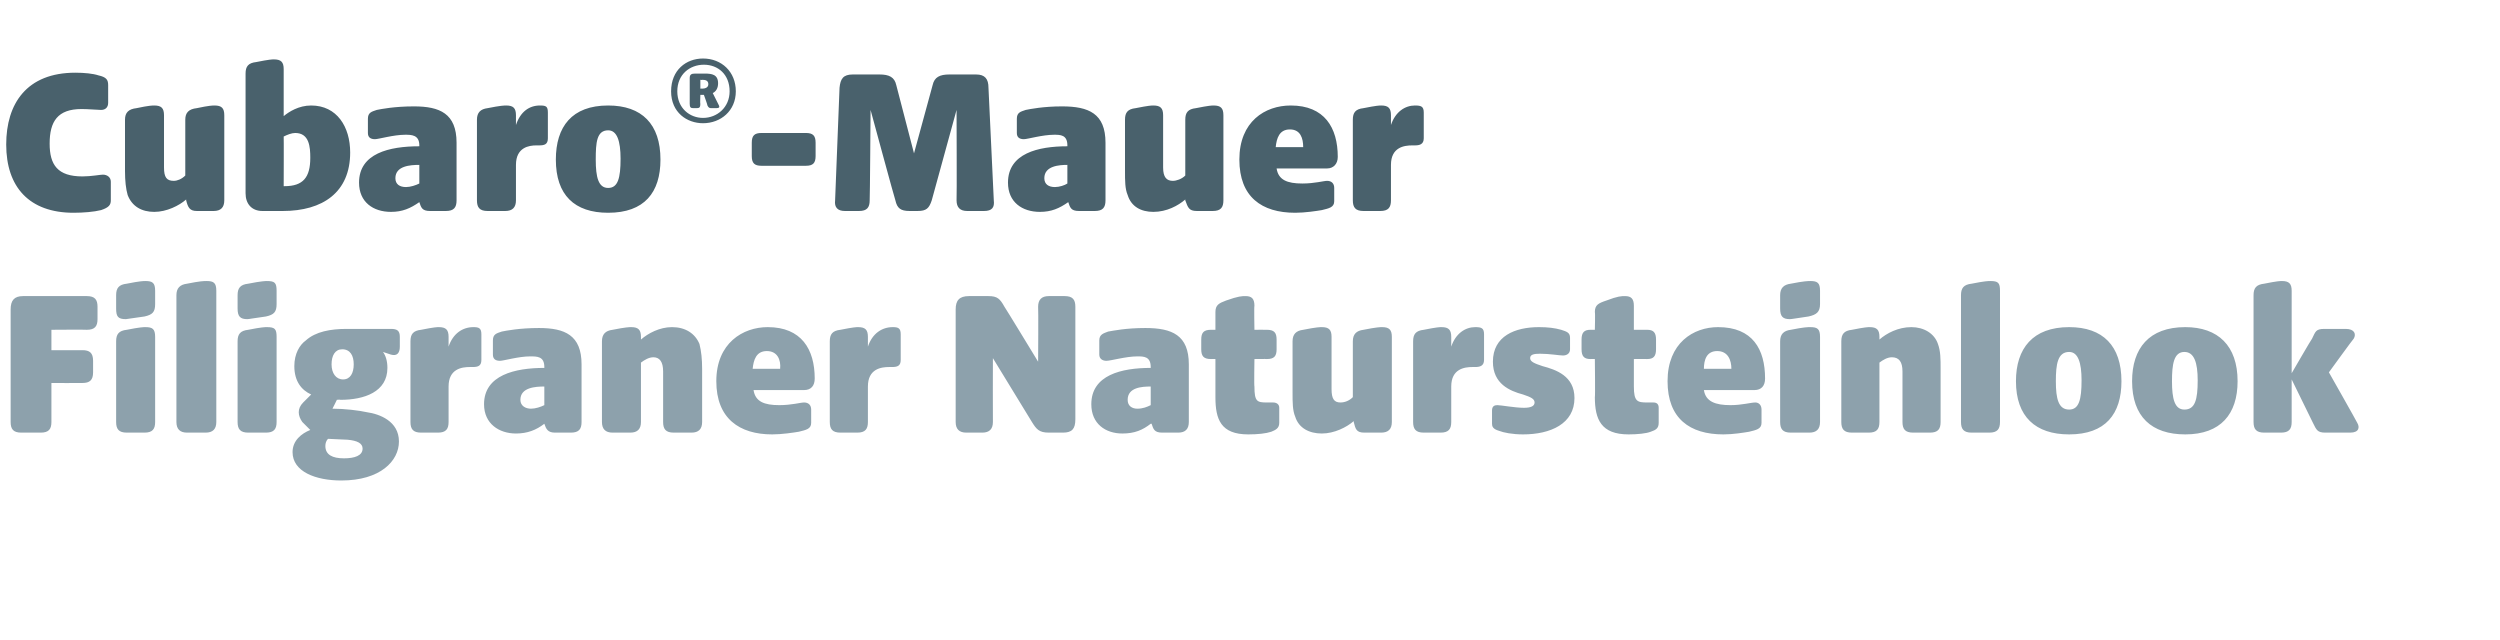
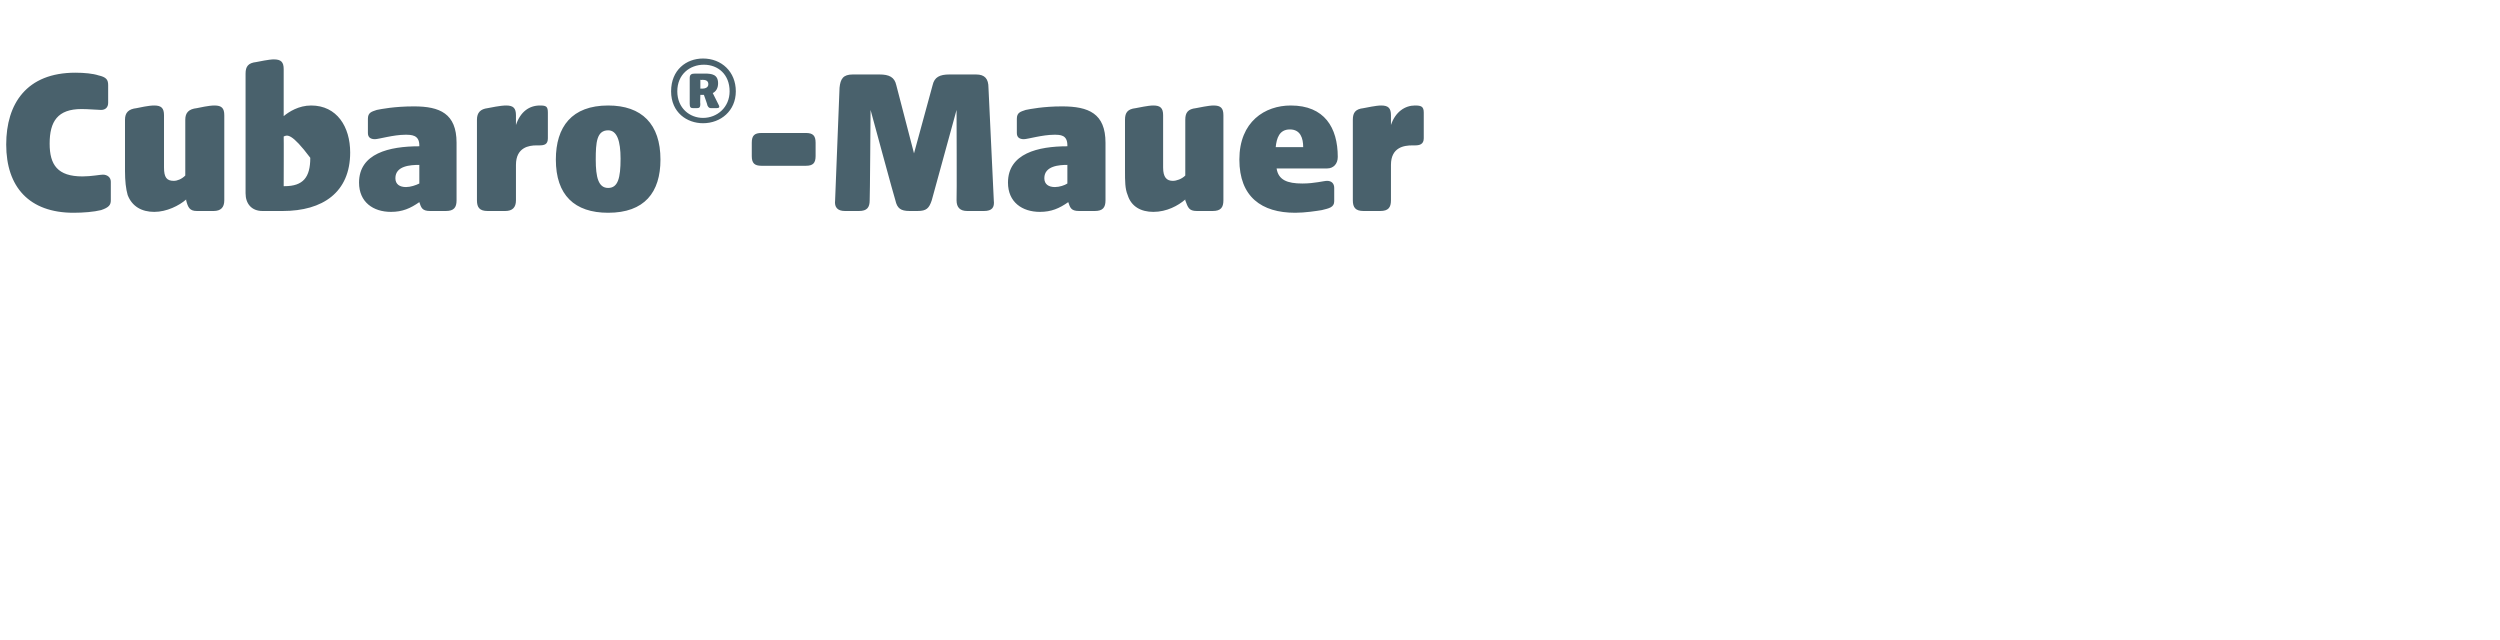
<svg xmlns="http://www.w3.org/2000/svg" version="1.1" width="282px" height="72.2px" viewBox="0 -6 282 72.2" style="top:-6px">
  <desc>Cubaro® Mauer Filigraner Natursteinlook</desc>
  <defs />
  <g id="Polygon55597">
-     <path d="M 1.2 41.6 C 1.2 41.6 1.2 28.9 1.2 28.9 C 1.2 27.9 1.6 27.4 2.6 27.4 C 2.6 27.4 9.8 27.4 9.8 27.4 C 10.7 27.4 11 27.8 11 28.6 C 11 28.6 11 30 11 30 C 11 30.8 10.7 31.2 9.8 31.2 C 9.82 31.17 5.8 31.2 5.8 31.2 L 5.8 33.5 C 5.8 33.5 9.26 33.5 9.3 33.5 C 10.1 33.5 10.5 33.8 10.5 34.7 C 10.5 34.7 10.5 36 10.5 36 C 10.5 36.9 10.1 37.2 9.3 37.2 C 9.26 37.22 5.8 37.2 5.8 37.2 C 5.8 37.2 5.81 41.56 5.8 41.6 C 5.8 42.4 5.5 42.8 4.6 42.8 C 4.6 42.8 2.4 42.8 2.4 42.8 C 1.5 42.8 1.2 42.4 1.2 41.6 Z M 13.1 41.6 C 13.1 41.6 13.1 32.5 13.1 32.5 C 13.1 31.7 13.4 31.3 14.3 31.2 C 15.8 30.9 16.2 30.9 16.4 30.9 C 17.2 30.9 17.5 31.1 17.5 32 C 17.5 32 17.5 41.6 17.5 41.6 C 17.5 42.4 17.2 42.8 16.3 42.8 C 16.3 42.8 14.3 42.8 14.3 42.8 C 13.4 42.8 13.1 42.4 13.1 41.6 Z M 13.1 27.3 C 13.1 26.5 13.4 26.1 14.3 26 C 15.8 25.7 16.2 25.7 16.4 25.7 C 17.2 25.7 17.5 25.9 17.5 26.8 C 17.5 26.8 17.5 28.3 17.5 28.3 C 17.5 29.2 17.2 29.5 16.3 29.7 C 14.8 29.9 14.3 30 14.2 30 C 13.3 30 13.1 29.7 13.1 28.8 C 13.1 28.8 13.1 27.3 13.1 27.3 Z M 19.9 41.6 C 19.9 41.6 19.9 27.3 19.9 27.3 C 19.9 26.5 20.3 26.1 21.1 26 C 22.6 25.7 23 25.7 23.3 25.7 C 24.1 25.7 24.4 25.9 24.4 26.8 C 24.4 26.8 24.4 41.6 24.4 41.6 C 24.4 42.4 24 42.8 23.2 42.8 C 23.2 42.8 21.1 42.8 21.1 42.8 C 20.3 42.8 19.9 42.4 19.9 41.6 Z M 26.8 41.6 C 26.8 41.6 26.8 32.5 26.8 32.5 C 26.8 31.7 27.1 31.3 28 31.2 C 29.5 30.9 29.9 30.9 30.1 30.9 C 31 30.9 31.2 31.1 31.2 32 C 31.2 32 31.2 41.6 31.2 41.6 C 31.2 42.4 30.9 42.8 30 42.8 C 30 42.8 28 42.8 28 42.8 C 27.1 42.8 26.8 42.4 26.8 41.6 Z M 26.8 27.3 C 26.8 26.5 27.1 26.1 28 26 C 29.5 25.7 30 25.7 30.1 25.7 C 31 25.7 31.2 25.9 31.2 26.8 C 31.2 26.8 31.2 28.3 31.2 28.3 C 31.2 29.2 30.9 29.5 30 29.7 C 28.5 29.9 28.1 30 27.9 30 C 27.1 30 26.8 29.7 26.8 28.8 C 26.8 28.8 26.8 27.3 26.8 27.3 Z M 33 45 C 33 43.7 34 42.9 35 42.5 C 35 42.5 34.1 41.6 34.1 41.6 C 33.6 40.9 33.5 40.1 34.2 39.4 C 34.2 39.4 35.1 38.5 35.1 38.5 C 34 38 33.2 37 33.2 35.3 C 33.2 33.9 33.8 32.9 34.5 32.4 C 35.6 31.4 37.3 31.1 39.1 31.1 C 39.1 31.1 44.1 31.1 44.1 31.1 C 44.8 31.1 45.1 31.3 45.1 32 C 45.1 32 45.1 33.1 45.1 33.1 C 45.1 33.8 44.8 34.2 44.1 34 C 44.1 34 43.2 33.7 43.2 33.7 C 43.5 34.1 43.7 34.7 43.7 35.5 C 43.7 38.2 41.1 39.1 38.4 39.1 C 38.35 39.06 38 39.1 38 39.1 C 38 39.1 37.53 40.07 37.5 40.1 C 38.9 40.1 40.5 40.3 41.4 40.5 C 42.8 40.7 45 41.5 45 43.8 C 45 46 42.9 48.2 38.5 48.2 C 35.6 48.2 33 47.2 33 45 Z M 38.8 45.7 C 40 45.7 40.9 45.4 40.9 44.6 C 40.9 44 40.3 43.7 39.2 43.6 C 38.7 43.6 37.4 43.5 37 43.5 C 36.8 43.7 36.7 44 36.7 44.3 C 36.7 45.3 37.5 45.7 38.8 45.7 Z M 38.7 36.8 C 39.5 36.8 39.9 36.1 39.9 35.1 C 39.9 34.1 39.5 33.4 38.6 33.4 C 37.8 33.4 37.4 34.1 37.4 35.1 C 37.4 36.1 37.9 36.8 38.7 36.8 Z M 46.3 41.6 C 46.3 41.6 46.3 32.5 46.3 32.5 C 46.3 31.7 46.6 31.3 47.5 31.2 C 49 30.9 49.3 30.9 49.5 30.9 C 50.3 30.9 50.6 31.2 50.6 32 C 50.6 32 50.6 33.1 50.6 33.1 C 51.1 31.6 52.2 30.9 53.4 30.9 C 54 30.9 54.3 31 54.3 31.7 C 54.3 31.7 54.3 34.6 54.3 34.6 C 54.3 35.3 53.9 35.4 53.3 35.4 C 53.3 35.4 53 35.4 53 35.4 C 52.1 35.4 50.6 35.6 50.6 37.6 C 50.6 37.6 50.6 41.6 50.6 41.6 C 50.6 42.4 50.3 42.8 49.4 42.8 C 49.4 42.8 47.5 42.8 47.5 42.8 C 46.6 42.8 46.3 42.4 46.3 41.6 Z M 54.6 39.6 C 54.6 36.3 58.1 35.5 61.4 35.5 C 61.4 35.5 61.4 35.4 61.4 35.4 C 61.4 34.2 60.6 34.2 59.8 34.2 C 58.5 34.2 56.8 34.7 56.4 34.7 C 55.9 34.7 55.6 34.5 55.6 34 C 55.6 34 55.6 32.4 55.6 32.4 C 55.6 31.7 56 31.6 56.6 31.4 C 57.1 31.3 58.6 31 60.8 31 C 63.7 31 65.6 31.8 65.6 35.1 C 65.6 35.1 65.6 41.6 65.6 41.6 C 65.6 42.4 65.3 42.8 64.4 42.8 C 64.4 42.8 62.6 42.8 62.6 42.8 C 61.8 42.8 61.6 42.4 61.4 41.8 C 61.4 41.8 61.4 41.8 61.4 41.8 C 60.5 42.5 59.5 42.9 58.2 42.9 C 56.3 42.9 54.6 41.8 54.6 39.6 Z M 59.9 40.1 C 60.4 40.1 61 39.9 61.4 39.7 C 61.4 39.7 61.4 37.6 61.4 37.6 C 60.4 37.6 58.7 37.7 58.7 39.1 C 58.7 39.8 59.3 40.1 59.9 40.1 Z M 67.9 41.6 C 67.9 41.6 67.9 32.5 67.9 32.5 C 67.9 31.7 68.3 31.3 69.1 31.2 C 70.6 30.9 71 30.9 71.2 30.9 C 72 30.9 72.3 31.2 72.3 32 C 72.3 32 72.3 32.3 72.3 32.3 C 73.1 31.6 74.4 30.9 75.8 30.9 C 77.3 30.9 78.4 31.6 78.9 32.8 C 79.1 33.6 79.2 34.5 79.2 35.6 C 79.2 35.6 79.2 41.6 79.2 41.6 C 79.2 42.4 78.8 42.8 78 42.8 C 78 42.8 76 42.8 76 42.8 C 75.1 42.8 74.8 42.4 74.8 41.6 C 74.8 41.6 74.8 35.9 74.8 35.9 C 74.8 34.8 74.4 34.3 73.7 34.3 C 73.2 34.3 72.7 34.6 72.3 34.9 C 72.3 34.9 72.3 41.6 72.3 41.6 C 72.3 42.4 71.9 42.8 71.1 42.8 C 71.1 42.8 69.1 42.8 69.1 42.8 C 68.3 42.8 67.9 42.4 67.9 41.6 Z M 80.8 37 C 80.8 32.7 83.8 30.9 86.6 30.9 C 90.4 30.9 91.9 33.4 91.9 36.7 C 91.9 37.5 91.5 38 90.7 38 C 90.7 38 85 38 85 38 C 85.2 39.3 86.2 39.7 87.9 39.7 C 89.3 39.7 90.3 39.4 90.7 39.4 C 91.2 39.4 91.5 39.7 91.5 40.2 C 91.5 40.2 91.5 41.7 91.5 41.7 C 91.5 42.4 90.9 42.5 90.1 42.7 C 89.5 42.8 88.2 43 87.1 43 C 83.4 43 80.8 41.2 80.8 37 Z M 88 35.6 C 88.1 34.6 87.7 33.6 86.5 33.6 C 85.3 33.6 85 34.6 84.9 35.6 C 84.9 35.6 88 35.6 88 35.6 Z M 93.6 41.6 C 93.6 41.6 93.6 32.5 93.6 32.5 C 93.6 31.7 93.9 31.3 94.8 31.2 C 96.3 30.9 96.6 30.9 96.8 30.9 C 97.6 30.9 97.9 31.2 97.9 32 C 97.9 32 97.9 33.1 97.9 33.1 C 98.4 31.6 99.5 30.9 100.7 30.9 C 101.3 30.9 101.6 31 101.6 31.7 C 101.6 31.7 101.6 34.6 101.6 34.6 C 101.6 35.3 101.2 35.4 100.6 35.4 C 100.6 35.4 100.3 35.4 100.3 35.4 C 99.4 35.4 97.9 35.6 97.9 37.6 C 97.9 37.6 97.9 41.6 97.9 41.6 C 97.9 42.4 97.6 42.8 96.7 42.8 C 96.7 42.8 94.8 42.8 94.8 42.8 C 93.9 42.8 93.6 42.4 93.6 41.6 Z M 107.8 41.6 C 107.8 41.6 107.8 28.9 107.8 28.9 C 107.8 27.9 108.2 27.4 109.3 27.4 C 109.3 27.4 111.5 27.4 111.5 27.4 C 112.5 27.4 112.8 27.7 113.3 28.6 C 113.33 28.6 117.1 34.8 117.1 34.8 C 117.1 34.8 117.14 28.65 117.1 28.6 C 117.1 27.8 117.5 27.4 118.3 27.4 C 118.3 27.4 120.1 27.4 120.1 27.4 C 121 27.4 121.3 27.8 121.3 28.6 C 121.3 28.6 121.3 41.3 121.3 41.3 C 121.3 42.4 120.9 42.8 119.9 42.8 C 119.9 42.8 118.3 42.8 118.3 42.8 C 117.2 42.8 116.9 42.4 116.4 41.6 C 116.4 41.58 112 34.4 112 34.4 C 112 34.4 111.98 41.56 112 41.6 C 112 42.4 111.6 42.8 110.8 42.8 C 110.8 42.8 109 42.8 109 42.8 C 108.2 42.8 107.8 42.4 107.8 41.6 Z M 123.1 39.6 C 123.1 36.3 126.5 35.5 129.8 35.5 C 129.8 35.5 129.8 35.4 129.8 35.4 C 129.8 34.2 129 34.2 128.3 34.2 C 127 34.2 125.3 34.7 124.8 34.7 C 124.4 34.7 124 34.5 124 34 C 124 34 124 32.4 124 32.4 C 124 31.7 124.5 31.6 125 31.4 C 125.6 31.3 127 31 129.2 31 C 132.2 31 134.1 31.8 134.1 35.1 C 134.1 35.1 134.1 41.6 134.1 41.6 C 134.1 42.4 133.7 42.8 132.9 42.8 C 132.9 42.8 131.1 42.8 131.1 42.8 C 130.2 42.8 130.1 42.4 129.9 41.8 C 129.9 41.8 129.8 41.8 129.8 41.8 C 128.9 42.5 128 42.9 126.6 42.9 C 124.7 42.9 123.1 41.8 123.1 39.6 Z M 128.3 40.1 C 128.9 40.1 129.4 39.9 129.8 39.7 C 129.8 39.7 129.8 37.6 129.8 37.6 C 128.8 37.6 127.2 37.7 127.2 39.1 C 127.2 39.8 127.7 40.1 128.3 40.1 Z M 137.1 38.8 C 137.11 38.8 137.1 34.5 137.1 34.5 C 137.1 34.5 136.61 34.48 136.6 34.5 C 135.8 34.5 135.5 34.2 135.5 33.4 C 135.5 33.4 135.5 32.3 135.5 32.3 C 135.5 31.5 135.8 31.2 136.6 31.2 C 136.61 31.19 137.1 31.2 137.1 31.2 C 137.1 31.2 137.11 29.25 137.1 29.2 C 137.1 28.4 137.5 28.2 138.3 27.9 C 139.7 27.4 140.1 27.4 140.5 27.4 C 141.2 27.4 141.5 27.7 141.5 28.5 C 141.45 28.5 141.5 31.2 141.5 31.2 C 141.5 31.2 142.92 31.19 142.9 31.2 C 143.7 31.2 144 31.5 144 32.3 C 144 32.3 144 33.4 144 33.4 C 144 34.2 143.7 34.5 142.9 34.5 C 142.92 34.48 141.5 34.5 141.5 34.5 C 141.5 34.5 141.45 37.6 141.5 37.6 C 141.5 39.3 141.8 39.4 142.9 39.4 C 142.9 39.4 143.6 39.4 143.6 39.4 C 144 39.4 144.3 39.6 144.3 40 C 144.3 40 144.3 41.7 144.3 41.7 C 144.3 42.3 143.9 42.5 143.4 42.7 C 142.8 42.9 141.9 43 140.8 43 C 137.7 43 137.1 41.3 137.1 38.8 Z M 146.1 41 C 145.8 40.3 145.8 39.4 145.8 38.3 C 145.8 38.3 145.8 32.5 145.8 32.5 C 145.8 31.7 146.2 31.3 147 31.2 C 148.5 30.9 148.9 30.9 149.1 30.9 C 149.9 30.9 150.2 31.2 150.2 32 C 150.2 32 150.2 37.9 150.2 37.9 C 150.2 39 150.5 39.4 151.2 39.4 C 151.7 39.4 152.2 39.2 152.6 38.8 C 152.6 38.8 152.6 32.5 152.6 32.5 C 152.6 31.7 153 31.3 153.8 31.2 C 155.3 30.9 155.7 30.9 155.9 30.9 C 156.7 30.9 157 31.2 157 32 C 157 32 157 41.6 157 41.6 C 157 42.4 156.6 42.8 155.8 42.8 C 155.8 42.8 153.9 42.8 153.9 42.8 C 153 42.8 152.9 42.4 152.7 41.6 C 152.7 41.6 152.7 41.5 152.7 41.5 C 151.9 42.2 150.5 42.9 149.1 42.9 C 147.7 42.9 146.5 42.3 146.1 41 Z M 159.4 41.6 C 159.4 41.6 159.4 32.5 159.4 32.5 C 159.4 31.7 159.7 31.3 160.6 31.2 C 162.1 30.9 162.4 30.9 162.6 30.9 C 163.4 30.9 163.7 31.2 163.7 32 C 163.7 32 163.7 33.1 163.7 33.1 C 164.2 31.6 165.3 30.9 166.4 30.9 C 167.1 30.9 167.4 31 167.4 31.7 C 167.4 31.7 167.4 34.6 167.4 34.6 C 167.4 35.3 166.9 35.4 166.4 35.4 C 166.4 35.4 166.1 35.4 166.1 35.4 C 165.2 35.4 163.7 35.6 163.7 37.6 C 163.7 37.6 163.7 41.6 163.7 41.6 C 163.7 42.4 163.4 42.8 162.5 42.8 C 162.5 42.8 160.6 42.8 160.6 42.8 C 159.7 42.8 159.4 42.4 159.4 41.6 Z M 169.1 42.6 C 168.4 42.4 168.3 42.1 168.3 41.8 C 168.3 41.8 168.3 40.3 168.3 40.3 C 168.3 39.8 168.6 39.7 168.9 39.7 C 169.3 39.7 170.9 40 171.9 40 C 172.7 40 173.1 39.8 173.1 39.4 C 173.1 39 172.7 38.8 171.8 38.5 C 170.3 38.1 168.4 37.3 168.4 34.8 C 168.4 31.9 170.9 30.9 173.6 30.9 C 174.6 30.9 175.4 31 176.1 31.2 C 176.7 31.4 177.1 31.5 177.1 32.1 C 177.1 32.1 177.1 33.4 177.1 33.4 C 177.1 33.9 176.7 34.1 176.3 34.1 C 175.9 34.1 174.8 33.9 173.7 33.9 C 173 33.9 172.6 34 172.6 34.4 C 172.6 34.8 173.1 35 174 35.3 C 175.5 35.7 177.6 36.4 177.6 38.9 C 177.6 41.8 174.9 43 171.8 43 C 170.6 43 169.6 42.8 169.1 42.6 Z M 179.9 38.8 C 179.95 38.8 179.9 34.5 179.9 34.5 C 179.9 34.5 179.44 34.48 179.4 34.5 C 178.7 34.5 178.4 34.2 178.4 33.4 C 178.4 33.4 178.4 32.3 178.4 32.3 C 178.4 31.5 178.7 31.2 179.4 31.2 C 179.44 31.19 179.9 31.2 179.9 31.2 C 179.9 31.2 179.95 29.25 179.9 29.2 C 179.9 28.4 180.3 28.2 181.2 27.9 C 182.5 27.4 182.9 27.4 183.3 27.4 C 184 27.4 184.3 27.7 184.3 28.5 C 184.29 28.5 184.3 31.2 184.3 31.2 C 184.3 31.2 185.76 31.19 185.8 31.2 C 186.5 31.2 186.8 31.5 186.8 32.3 C 186.8 32.3 186.8 33.4 186.8 33.4 C 186.8 34.2 186.5 34.5 185.8 34.5 C 185.76 34.48 184.3 34.5 184.3 34.5 C 184.3 34.5 184.29 37.6 184.3 37.6 C 184.3 39.3 184.7 39.4 185.8 39.4 C 185.8 39.4 186.5 39.4 186.5 39.4 C 186.9 39.4 187.1 39.6 187.1 40 C 187.1 40 187.1 41.7 187.1 41.7 C 187.1 42.3 186.8 42.5 186.2 42.7 C 185.7 42.9 184.7 43 183.7 43 C 180.6 43 179.9 41.3 179.9 38.8 Z M 188.1 37 C 188.1 32.7 191 30.9 193.8 30.9 C 197.7 30.9 199.1 33.4 199.1 36.7 C 199.1 37.5 198.7 38 197.9 38 C 197.9 38 192.2 38 192.2 38 C 192.4 39.3 193.5 39.7 195.2 39.7 C 196.5 39.7 197.5 39.4 198 39.4 C 198.4 39.4 198.7 39.7 198.7 40.2 C 198.7 40.2 198.7 41.7 198.7 41.7 C 198.7 42.4 198.1 42.5 197.3 42.7 C 196.7 42.8 195.5 43 194.4 43 C 190.6 43 188.1 41.2 188.1 37 Z M 195.3 35.6 C 195.3 34.6 194.9 33.6 193.7 33.6 C 192.5 33.6 192.2 34.6 192.2 35.6 C 192.2 35.6 195.3 35.6 195.3 35.6 Z M 200.8 41.6 C 200.8 41.6 200.8 32.5 200.8 32.5 C 200.8 31.7 201.2 31.3 202 31.2 C 203.5 30.9 203.9 30.9 204.2 30.9 C 205 30.9 205.3 31.1 205.3 32 C 205.3 32 205.3 41.6 205.3 41.6 C 205.3 42.4 204.9 42.8 204.1 42.8 C 204.1 42.8 202 42.8 202 42.8 C 201.1 42.8 200.8 42.4 200.8 41.6 Z M 200.8 27.3 C 200.8 26.5 201.2 26.1 202 26 C 203.5 25.7 204 25.7 204.2 25.7 C 205 25.7 205.3 25.9 205.3 26.8 C 205.3 26.8 205.3 28.3 205.3 28.3 C 205.3 29.2 204.9 29.5 204 29.7 C 202.6 29.9 202.1 30 201.9 30 C 201.1 30 200.8 29.7 200.8 28.8 C 200.8 28.8 200.8 27.3 200.8 27.3 Z M 207.7 41.6 C 207.7 41.6 207.7 32.5 207.7 32.5 C 207.7 31.7 208 31.3 208.9 31.2 C 210.4 30.9 210.7 30.9 210.9 30.9 C 211.7 30.9 212 31.2 212 32 C 212 32 212 32.3 212 32.3 C 212.8 31.6 214.1 30.9 215.6 30.9 C 217 30.9 218.2 31.6 218.6 32.8 C 218.9 33.6 218.9 34.5 218.9 35.6 C 218.9 35.6 218.9 41.6 218.9 41.6 C 218.9 42.4 218.6 42.8 217.7 42.8 C 217.7 42.8 215.8 42.8 215.8 42.8 C 214.9 42.8 214.6 42.4 214.6 41.6 C 214.6 41.6 214.6 35.9 214.6 35.9 C 214.6 34.8 214.2 34.3 213.4 34.3 C 212.9 34.3 212.4 34.6 212 34.9 C 212 34.9 212 41.6 212 41.6 C 212 42.4 211.7 42.8 210.8 42.8 C 210.8 42.8 208.9 42.8 208.9 42.8 C 208 42.8 207.7 42.4 207.7 41.6 Z M 221.2 41.6 C 221.2 41.6 221.2 27.3 221.2 27.3 C 221.2 26.5 221.5 26.1 222.4 26 C 223.9 25.7 224.3 25.7 224.5 25.7 C 225.4 25.7 225.6 25.9 225.6 26.8 C 225.6 26.8 225.6 41.6 225.6 41.6 C 225.6 42.4 225.3 42.8 224.4 42.8 C 224.4 42.8 222.4 42.8 222.4 42.8 C 221.5 42.8 221.2 42.4 221.2 41.6 Z M 227.4 37 C 227.4 33.3 229.3 30.9 233.4 30.9 C 237.2 30.9 239.3 33 239.3 37 C 239.3 40.7 237.5 43 233.4 43 C 229.6 43 227.4 41 227.4 37 Z M 233.4 40.2 C 234.5 40.2 234.8 39.1 234.8 36.9 C 234.8 34.9 234.4 33.7 233.4 33.7 C 232.1 33.7 231.9 35.1 231.9 37 C 231.9 39 232.2 40.2 233.4 40.2 Z M 240.5 37 C 240.5 33.3 242.4 30.9 246.5 30.9 C 250.2 30.9 252.4 33 252.4 37 C 252.4 40.7 250.5 43 246.5 43 C 242.7 43 240.5 41 240.5 37 Z M 246.4 40.2 C 247.6 40.2 247.9 39.1 247.9 36.9 C 247.9 34.9 247.5 33.7 246.4 33.7 C 245.2 33.7 245 35.1 245 37 C 245 39 245.3 40.2 246.4 40.2 Z M 260.9 41.7 C 260.9 41.68 258.5 36.8 258.5 36.8 C 258.5 36.8 258.5 41.56 258.5 41.6 C 258.5 42.4 258.2 42.8 257.3 42.8 C 257.3 42.8 255.4 42.8 255.4 42.8 C 254.5 42.8 254.2 42.4 254.2 41.6 C 254.2 41.6 254.2 27.3 254.2 27.3 C 254.2 26.5 254.5 26.1 255.4 26 C 256.9 25.7 257.2 25.7 257.4 25.7 C 258.2 25.7 258.5 26 258.5 26.8 C 258.5 26.82 258.5 36.1 258.5 36.1 C 258.5 36.1 260.76 32.2 260.8 32.2 C 261.2 31.4 261.2 31.1 262.2 31.1 C 262.2 31.1 264.6 31.1 264.6 31.1 C 265.6 31.1 265.8 31.7 265.5 32.2 C 265.46 32.2 262.7 36 262.7 36 C 262.7 36 265.92 41.68 265.9 41.7 C 266.2 42.2 266.1 42.8 265.1 42.8 C 265.1 42.8 262.3 42.8 262.3 42.8 C 261.4 42.8 261.3 42.5 260.9 41.7 Z " stroke="none" fill="#8da1ac" />
-   </g>
+     </g>
  <g id="Polygon55596">
-     <path d="M 0.7 10.3 C 0.7 5.7 3 2.2 8.5 2.2 C 9.5 2.2 10.5 2.3 11.1 2.5 C 12 2.7 12.2 3 12.2 3.6 C 12.2 3.6 12.2 5.6 12.2 5.6 C 12.2 6.1 11.9 6.4 11.4 6.4 C 11 6.4 10 6.3 9.2 6.3 C 6.5 6.3 5.6 7.7 5.6 10.2 C 5.6 12.6 6.5 13.9 9.3 13.9 C 10.3 13.9 11.3 13.7 11.6 13.7 C 12.1 13.7 12.5 14 12.5 14.5 C 12.5 14.5 12.5 16.6 12.5 16.6 C 12.5 17.1 12.3 17.4 11.4 17.7 C 10.6 17.9 9.4 18 8.3 18 C 3.3 18 0.7 15.1 0.7 10.3 Z M 14.4 16 C 14.2 15.3 14.1 14.4 14.1 13.3 C 14.1 13.3 14.1 7.5 14.1 7.5 C 14.1 6.7 14.5 6.3 15.4 6.2 C 16.8 5.9 17.2 5.9 17.4 5.9 C 18.2 5.9 18.5 6.2 18.5 7 C 18.5 7 18.5 12.9 18.5 12.9 C 18.5 14 18.8 14.4 19.6 14.4 C 20 14.4 20.5 14.2 20.9 13.8 C 20.9 13.8 20.9 7.5 20.9 7.5 C 20.9 6.7 21.3 6.3 22.2 6.2 C 23.6 5.9 24 5.9 24.2 5.9 C 25 5.9 25.3 6.2 25.3 7 C 25.3 7 25.3 16.6 25.3 16.6 C 25.3 17.4 24.9 17.8 24.1 17.8 C 24.1 17.8 22.2 17.8 22.2 17.8 C 21.4 17.8 21.2 17.4 21 16.6 C 21 16.6 21 16.5 21 16.5 C 20.2 17.2 18.8 17.9 17.4 17.9 C 16 17.9 14.9 17.3 14.4 16 Z M 29.6 17.8 C 28.4 17.8 27.7 17 27.7 15.8 C 27.7 15.8 27.7 2.3 27.7 2.3 C 27.7 1.5 28 1.1 28.9 1 C 30.4 0.7 30.7 0.7 30.9 0.7 C 31.7 0.7 32 1 32 1.8 C 32 1.8 32 7.1 32 7.1 C 32.6 6.6 33.7 5.9 35.1 5.9 C 38 5.9 39.5 8.3 39.5 11.2 C 39.5 15.7 36.4 17.8 31.9 17.8 C 31.9 17.8 29.6 17.8 29.6 17.8 Z M 32.1 15 C 34.2 15 35 14 35 11.8 C 35 10.6 34.9 9 33.3 9 C 32.9 9 32.4 9.2 32 9.4 C 32.02 9.36 32 15 32 15 C 32 15 32.09 15 32.1 15 Z M 40.5 14.6 C 40.5 11.3 43.9 10.5 47.3 10.5 C 47.3 10.5 47.3 10.4 47.3 10.4 C 47.3 9.2 46.4 9.2 45.7 9.2 C 44.4 9.2 42.7 9.7 42.3 9.7 C 41.8 9.7 41.5 9.5 41.5 9 C 41.5 9 41.5 7.4 41.5 7.4 C 41.5 6.7 41.9 6.6 42.5 6.4 C 43 6.3 44.5 6 46.7 6 C 49.6 6 51.5 6.8 51.5 10.1 C 51.5 10.1 51.5 16.6 51.5 16.6 C 51.5 17.4 51.2 17.8 50.3 17.8 C 50.3 17.8 48.5 17.8 48.5 17.8 C 47.6 17.8 47.5 17.4 47.3 16.8 C 47.3 16.8 47.3 16.8 47.3 16.8 C 46.3 17.5 45.4 17.9 44.1 17.9 C 42.1 17.9 40.5 16.8 40.5 14.6 Z M 45.8 15.1 C 46.3 15.1 46.9 14.9 47.3 14.7 C 47.3 14.7 47.3 12.6 47.3 12.6 C 46.3 12.6 44.6 12.7 44.6 14.1 C 44.6 14.8 45.1 15.1 45.8 15.1 Z M 53.8 16.6 C 53.8 16.6 53.8 7.5 53.8 7.5 C 53.8 6.7 54.2 6.3 55 6.2 C 56.5 5.9 56.9 5.9 57.1 5.9 C 57.9 5.9 58.2 6.2 58.2 7 C 58.2 7 58.2 8.1 58.2 8.1 C 58.7 6.6 59.7 5.9 60.9 5.9 C 61.6 5.9 61.8 6 61.8 6.7 C 61.8 6.7 61.8 9.6 61.8 9.6 C 61.8 10.3 61.4 10.4 60.8 10.4 C 60.8 10.4 60.5 10.4 60.5 10.4 C 59.7 10.4 58.2 10.6 58.2 12.6 C 58.2 12.6 58.2 16.6 58.2 16.6 C 58.2 17.4 57.8 17.8 57 17.8 C 57 17.8 55 17.8 55 17.8 C 54.1 17.8 53.8 17.4 53.8 16.6 Z M 62.7 12 C 62.7 8.3 64.5 5.9 68.6 5.9 C 72.4 5.9 74.5 8 74.5 12 C 74.5 15.7 72.7 18 68.6 18 C 64.8 18 62.7 16 62.7 12 Z M 68.6 15.2 C 69.7 15.2 70 14.1 70 11.9 C 70 9.9 69.6 8.7 68.6 8.7 C 67.3 8.7 67.2 10.1 67.2 12 C 67.2 14 67.5 15.2 68.6 15.2 Z M 75.7 4.3 C 75.7 1.9 77.4 0.6 79.3 0.6 C 81.4 0.6 83 2.1 83 4.3 C 83 6.5 81.3 7.9 79.3 7.9 C 77.5 7.9 75.7 6.7 75.7 4.3 Z M 79.3 7.3 C 80.9 7.3 82.3 6.1 82.3 4.3 C 82.3 2.4 81 1.3 79.4 1.3 C 77.8 1.3 76.4 2.4 76.4 4.3 C 76.4 6.2 77.8 7.3 79.3 7.3 Z M 77.8 2.8 C 77.8 2.4 78 2.3 78.4 2.3 C 78.4 2.3 79.5 2.3 79.5 2.3 C 80.3 2.3 81 2.4 81 3.4 C 81 3.9 80.8 4.3 80.4 4.5 C 80.4 4.5 81.1 5.9 81.1 5.9 C 81.2 6.1 81.1 6.2 80.8 6.2 C 80.8 6.2 80.2 6.2 80.2 6.2 C 80 6.2 79.9 6.1 79.8 5.9 C 79.82 5.86 79.4 4.7 79.4 4.7 L 79 4.7 C 79 4.7 78.96 5.74 79 5.7 C 79 6.1 78.9 6.2 78.6 6.2 C 78.6 6.2 78.2 6.2 78.2 6.2 C 77.9 6.2 77.8 6.1 77.8 5.7 C 77.8 5.7 77.8 2.8 77.8 2.8 Z M 79.2 4 C 79.5 4 79.9 3.9 79.9 3.5 C 79.9 3.1 79.6 3 79.2 3 C 79.25 3.04 79 3 79 3 L 79 4 C 79 4 79.25 3.98 79.2 4 Z M 84.8 11.6 C 84.8 11.6 84.8 10.1 84.8 10.1 C 84.8 9.3 85.1 9 85.9 9 C 85.9 9 90.9 9 90.9 9 C 91.7 9 92 9.3 92 10.1 C 92 10.1 92 11.6 92 11.6 C 92 12.4 91.7 12.7 90.9 12.7 C 90.9 12.7 85.9 12.7 85.9 12.7 C 85.1 12.7 84.8 12.4 84.8 11.6 Z M 94.2 16.6 C 94.2 16.6 94.7 3.9 94.7 3.9 C 94.8 2.9 95.1 2.4 96.2 2.4 C 96.2 2.4 99.2 2.4 99.2 2.4 C 100.3 2.4 100.9 2.7 101.1 3.6 C 101.1 3.6 103.1 11.3 103.1 11.3 C 103.1 11.3 105.21 3.6 105.2 3.6 C 105.4 2.7 106 2.4 107.1 2.4 C 107.1 2.4 110.1 2.4 110.1 2.4 C 111.1 2.4 111.5 2.9 111.5 3.9 C 111.5 3.9 112.1 16.6 112.1 16.6 C 112.2 17.4 111.9 17.8 111 17.8 C 111 17.8 109.1 17.8 109.1 17.8 C 108.3 17.8 107.9 17.4 107.9 16.6 C 107.94 16.56 107.9 6.4 107.9 6.4 C 107.9 6.4 105.11 16.58 105.1 16.6 C 104.8 17.5 104.5 17.8 103.5 17.8 C 103.5 17.8 102.6 17.8 102.6 17.8 C 101.6 17.8 101.2 17.5 101 16.6 C 100.96 16.58 98.2 6.4 98.2 6.4 C 98.2 6.4 98.13 16.56 98.1 16.6 C 98.1 17.4 97.8 17.8 96.9 17.8 C 96.9 17.8 95.3 17.8 95.3 17.8 C 94.5 17.8 94.1 17.4 94.2 16.6 Z M 113.7 14.6 C 113.7 11.3 117.1 10.5 120.4 10.5 C 120.4 10.5 120.4 10.4 120.4 10.4 C 120.4 9.2 119.6 9.2 118.9 9.2 C 117.6 9.2 115.9 9.7 115.5 9.7 C 115 9.7 114.7 9.5 114.7 9 C 114.7 9 114.7 7.4 114.7 7.4 C 114.7 6.7 115.1 6.6 115.7 6.4 C 116.2 6.3 117.7 6 119.8 6 C 122.8 6 124.7 6.8 124.7 10.1 C 124.7 10.1 124.7 16.6 124.7 16.6 C 124.7 17.4 124.4 17.8 123.5 17.8 C 123.5 17.8 121.7 17.8 121.7 17.8 C 120.8 17.8 120.7 17.4 120.5 16.8 C 120.5 16.8 120.5 16.8 120.5 16.8 C 119.5 17.5 118.6 17.9 117.3 17.9 C 115.3 17.9 113.7 16.8 113.7 14.6 Z M 119 15.1 C 119.5 15.1 120.1 14.9 120.4 14.7 C 120.4 14.7 120.4 12.6 120.4 12.6 C 119.5 12.6 117.8 12.7 117.8 14.1 C 117.8 14.8 118.3 15.1 119 15.1 Z M 127.2 16 C 126.9 15.3 126.9 14.4 126.9 13.3 C 126.9 13.3 126.9 7.5 126.9 7.5 C 126.9 6.7 127.2 6.3 128.1 6.2 C 129.6 5.9 129.9 5.9 130.1 5.9 C 130.9 5.9 131.2 6.2 131.2 7 C 131.2 7 131.2 12.9 131.2 12.9 C 131.2 14 131.6 14.4 132.3 14.4 C 132.7 14.4 133.3 14.2 133.7 13.8 C 133.7 13.8 133.7 7.5 133.7 7.5 C 133.7 6.7 134 6.3 134.9 6.2 C 136.4 5.9 136.7 5.9 136.9 5.9 C 137.7 5.9 138 6.2 138 7 C 138 7 138 16.6 138 16.6 C 138 17.4 137.7 17.8 136.8 17.8 C 136.8 17.8 135 17.8 135 17.8 C 134.1 17.8 134 17.4 133.7 16.6 C 133.7 16.6 133.7 16.5 133.7 16.5 C 132.9 17.2 131.6 17.9 130.1 17.9 C 128.7 17.9 127.6 17.3 127.2 16 Z M 139.8 12 C 139.8 7.7 142.7 5.9 145.6 5.9 C 149.4 5.9 150.9 8.4 150.9 11.7 C 150.9 12.5 150.4 13 149.7 13 C 149.7 13 144 13 144 13 C 144.2 14.3 145.2 14.7 146.9 14.7 C 148.3 14.7 149.3 14.4 149.7 14.4 C 150.2 14.4 150.5 14.7 150.5 15.2 C 150.5 15.2 150.5 16.7 150.5 16.7 C 150.5 17.4 149.9 17.5 149.1 17.7 C 148.5 17.8 147.2 18 146.1 18 C 142.3 18 139.8 16.2 139.8 12 Z M 147 10.6 C 147 9.6 146.7 8.6 145.5 8.6 C 144.3 8.6 144 9.6 143.9 10.6 C 143.9 10.6 147 10.6 147 10.6 Z M 152.6 16.6 C 152.6 16.6 152.6 7.5 152.6 7.5 C 152.6 6.7 152.9 6.3 153.8 6.2 C 155.3 5.9 155.6 5.9 155.8 5.9 C 156.6 5.9 156.9 6.2 156.9 7 C 156.9 7 156.9 8.1 156.9 8.1 C 157.4 6.6 158.5 5.9 159.6 5.9 C 160.3 5.9 160.6 6 160.6 6.7 C 160.6 6.7 160.6 9.6 160.6 9.6 C 160.6 10.3 160.1 10.4 159.6 10.4 C 159.6 10.4 159.3 10.4 159.3 10.4 C 158.4 10.4 156.9 10.6 156.9 12.6 C 156.9 12.6 156.9 16.6 156.9 16.6 C 156.9 17.4 156.6 17.8 155.7 17.8 C 155.7 17.8 153.8 17.8 153.8 17.8 C 152.9 17.8 152.6 17.4 152.6 16.6 Z " stroke="none" fill="#49616c" />
+     <path d="M 0.7 10.3 C 0.7 5.7 3 2.2 8.5 2.2 C 9.5 2.2 10.5 2.3 11.1 2.5 C 12 2.7 12.2 3 12.2 3.6 C 12.2 3.6 12.2 5.6 12.2 5.6 C 12.2 6.1 11.9 6.4 11.4 6.4 C 11 6.4 10 6.3 9.2 6.3 C 6.5 6.3 5.6 7.7 5.6 10.2 C 5.6 12.6 6.5 13.9 9.3 13.9 C 10.3 13.9 11.3 13.7 11.6 13.7 C 12.1 13.7 12.5 14 12.5 14.5 C 12.5 14.5 12.5 16.6 12.5 16.6 C 12.5 17.1 12.3 17.4 11.4 17.7 C 10.6 17.9 9.4 18 8.3 18 C 3.3 18 0.7 15.1 0.7 10.3 Z M 14.4 16 C 14.2 15.3 14.1 14.4 14.1 13.3 C 14.1 13.3 14.1 7.5 14.1 7.5 C 14.1 6.7 14.5 6.3 15.4 6.2 C 16.8 5.9 17.2 5.9 17.4 5.9 C 18.2 5.9 18.5 6.2 18.5 7 C 18.5 7 18.5 12.9 18.5 12.9 C 18.5 14 18.8 14.4 19.6 14.4 C 20 14.4 20.5 14.2 20.9 13.8 C 20.9 13.8 20.9 7.5 20.9 7.5 C 20.9 6.7 21.3 6.3 22.2 6.2 C 23.6 5.9 24 5.9 24.2 5.9 C 25 5.9 25.3 6.2 25.3 7 C 25.3 7 25.3 16.6 25.3 16.6 C 25.3 17.4 24.9 17.8 24.1 17.8 C 24.1 17.8 22.2 17.8 22.2 17.8 C 21.4 17.8 21.2 17.4 21 16.6 C 21 16.6 21 16.5 21 16.5 C 20.2 17.2 18.8 17.9 17.4 17.9 C 16 17.9 14.9 17.3 14.4 16 Z M 29.6 17.8 C 28.4 17.8 27.7 17 27.7 15.8 C 27.7 15.8 27.7 2.3 27.7 2.3 C 27.7 1.5 28 1.1 28.9 1 C 30.4 0.7 30.7 0.7 30.9 0.7 C 31.7 0.7 32 1 32 1.8 C 32 1.8 32 7.1 32 7.1 C 32.6 6.6 33.7 5.9 35.1 5.9 C 38 5.9 39.5 8.3 39.5 11.2 C 39.5 15.7 36.4 17.8 31.9 17.8 C 31.9 17.8 29.6 17.8 29.6 17.8 Z M 32.1 15 C 34.2 15 35 14 35 11.8 C 32.9 9 32.4 9.2 32 9.4 C 32.02 9.36 32 15 32 15 C 32 15 32.09 15 32.1 15 Z M 40.5 14.6 C 40.5 11.3 43.9 10.5 47.3 10.5 C 47.3 10.5 47.3 10.4 47.3 10.4 C 47.3 9.2 46.4 9.2 45.7 9.2 C 44.4 9.2 42.7 9.7 42.3 9.7 C 41.8 9.7 41.5 9.5 41.5 9 C 41.5 9 41.5 7.4 41.5 7.4 C 41.5 6.7 41.9 6.6 42.5 6.4 C 43 6.3 44.5 6 46.7 6 C 49.6 6 51.5 6.8 51.5 10.1 C 51.5 10.1 51.5 16.6 51.5 16.6 C 51.5 17.4 51.2 17.8 50.3 17.8 C 50.3 17.8 48.5 17.8 48.5 17.8 C 47.6 17.8 47.5 17.4 47.3 16.8 C 47.3 16.8 47.3 16.8 47.3 16.8 C 46.3 17.5 45.4 17.9 44.1 17.9 C 42.1 17.9 40.5 16.8 40.5 14.6 Z M 45.8 15.1 C 46.3 15.1 46.9 14.9 47.3 14.7 C 47.3 14.7 47.3 12.6 47.3 12.6 C 46.3 12.6 44.6 12.7 44.6 14.1 C 44.6 14.8 45.1 15.1 45.8 15.1 Z M 53.8 16.6 C 53.8 16.6 53.8 7.5 53.8 7.5 C 53.8 6.7 54.2 6.3 55 6.2 C 56.5 5.9 56.9 5.9 57.1 5.9 C 57.9 5.9 58.2 6.2 58.2 7 C 58.2 7 58.2 8.1 58.2 8.1 C 58.7 6.6 59.7 5.9 60.9 5.9 C 61.6 5.9 61.8 6 61.8 6.7 C 61.8 6.7 61.8 9.6 61.8 9.6 C 61.8 10.3 61.4 10.4 60.8 10.4 C 60.8 10.4 60.5 10.4 60.5 10.4 C 59.7 10.4 58.2 10.6 58.2 12.6 C 58.2 12.6 58.2 16.6 58.2 16.6 C 58.2 17.4 57.8 17.8 57 17.8 C 57 17.8 55 17.8 55 17.8 C 54.1 17.8 53.8 17.4 53.8 16.6 Z M 62.7 12 C 62.7 8.3 64.5 5.9 68.6 5.9 C 72.4 5.9 74.5 8 74.5 12 C 74.5 15.7 72.7 18 68.6 18 C 64.8 18 62.7 16 62.7 12 Z M 68.6 15.2 C 69.7 15.2 70 14.1 70 11.9 C 70 9.9 69.6 8.7 68.6 8.7 C 67.3 8.7 67.2 10.1 67.2 12 C 67.2 14 67.5 15.2 68.6 15.2 Z M 75.7 4.3 C 75.7 1.9 77.4 0.6 79.3 0.6 C 81.4 0.6 83 2.1 83 4.3 C 83 6.5 81.3 7.9 79.3 7.9 C 77.5 7.9 75.7 6.7 75.7 4.3 Z M 79.3 7.3 C 80.9 7.3 82.3 6.1 82.3 4.3 C 82.3 2.4 81 1.3 79.4 1.3 C 77.8 1.3 76.4 2.4 76.4 4.3 C 76.4 6.2 77.8 7.3 79.3 7.3 Z M 77.8 2.8 C 77.8 2.4 78 2.3 78.4 2.3 C 78.4 2.3 79.5 2.3 79.5 2.3 C 80.3 2.3 81 2.4 81 3.4 C 81 3.9 80.8 4.3 80.4 4.5 C 80.4 4.5 81.1 5.9 81.1 5.9 C 81.2 6.1 81.1 6.2 80.8 6.2 C 80.8 6.2 80.2 6.2 80.2 6.2 C 80 6.2 79.9 6.1 79.8 5.9 C 79.82 5.86 79.4 4.7 79.4 4.7 L 79 4.7 C 79 4.7 78.96 5.74 79 5.7 C 79 6.1 78.9 6.2 78.6 6.2 C 78.6 6.2 78.2 6.2 78.2 6.2 C 77.9 6.2 77.8 6.1 77.8 5.7 C 77.8 5.7 77.8 2.8 77.8 2.8 Z M 79.2 4 C 79.5 4 79.9 3.9 79.9 3.5 C 79.9 3.1 79.6 3 79.2 3 C 79.25 3.04 79 3 79 3 L 79 4 C 79 4 79.25 3.98 79.2 4 Z M 84.8 11.6 C 84.8 11.6 84.8 10.1 84.8 10.1 C 84.8 9.3 85.1 9 85.9 9 C 85.9 9 90.9 9 90.9 9 C 91.7 9 92 9.3 92 10.1 C 92 10.1 92 11.6 92 11.6 C 92 12.4 91.7 12.7 90.9 12.7 C 90.9 12.7 85.9 12.7 85.9 12.7 C 85.1 12.7 84.8 12.4 84.8 11.6 Z M 94.2 16.6 C 94.2 16.6 94.7 3.9 94.7 3.9 C 94.8 2.9 95.1 2.4 96.2 2.4 C 96.2 2.4 99.2 2.4 99.2 2.4 C 100.3 2.4 100.9 2.7 101.1 3.6 C 101.1 3.6 103.1 11.3 103.1 11.3 C 103.1 11.3 105.21 3.6 105.2 3.6 C 105.4 2.7 106 2.4 107.1 2.4 C 107.1 2.4 110.1 2.4 110.1 2.4 C 111.1 2.4 111.5 2.9 111.5 3.9 C 111.5 3.9 112.1 16.6 112.1 16.6 C 112.2 17.4 111.9 17.8 111 17.8 C 111 17.8 109.1 17.8 109.1 17.8 C 108.3 17.8 107.9 17.4 107.9 16.6 C 107.94 16.56 107.9 6.4 107.9 6.4 C 107.9 6.4 105.11 16.58 105.1 16.6 C 104.8 17.5 104.5 17.8 103.5 17.8 C 103.5 17.8 102.6 17.8 102.6 17.8 C 101.6 17.8 101.2 17.5 101 16.6 C 100.96 16.58 98.2 6.4 98.2 6.4 C 98.2 6.4 98.13 16.56 98.1 16.6 C 98.1 17.4 97.8 17.8 96.9 17.8 C 96.9 17.8 95.3 17.8 95.3 17.8 C 94.5 17.8 94.1 17.4 94.2 16.6 Z M 113.7 14.6 C 113.7 11.3 117.1 10.5 120.4 10.5 C 120.4 10.5 120.4 10.4 120.4 10.4 C 120.4 9.2 119.6 9.2 118.9 9.2 C 117.6 9.2 115.9 9.7 115.5 9.7 C 115 9.7 114.7 9.5 114.7 9 C 114.7 9 114.7 7.4 114.7 7.4 C 114.7 6.7 115.1 6.6 115.7 6.4 C 116.2 6.3 117.7 6 119.8 6 C 122.8 6 124.7 6.8 124.7 10.1 C 124.7 10.1 124.7 16.6 124.7 16.6 C 124.7 17.4 124.4 17.8 123.5 17.8 C 123.5 17.8 121.7 17.8 121.7 17.8 C 120.8 17.8 120.7 17.4 120.5 16.8 C 120.5 16.8 120.5 16.8 120.5 16.8 C 119.5 17.5 118.6 17.9 117.3 17.9 C 115.3 17.9 113.7 16.8 113.7 14.6 Z M 119 15.1 C 119.5 15.1 120.1 14.9 120.4 14.7 C 120.4 14.7 120.4 12.6 120.4 12.6 C 119.5 12.6 117.8 12.7 117.8 14.1 C 117.8 14.8 118.3 15.1 119 15.1 Z M 127.2 16 C 126.9 15.3 126.9 14.4 126.9 13.3 C 126.9 13.3 126.9 7.5 126.9 7.5 C 126.9 6.7 127.2 6.3 128.1 6.2 C 129.6 5.9 129.9 5.9 130.1 5.9 C 130.9 5.9 131.2 6.2 131.2 7 C 131.2 7 131.2 12.9 131.2 12.9 C 131.2 14 131.6 14.4 132.3 14.4 C 132.7 14.4 133.3 14.2 133.7 13.8 C 133.7 13.8 133.7 7.5 133.7 7.5 C 133.7 6.7 134 6.3 134.9 6.2 C 136.4 5.9 136.7 5.9 136.9 5.9 C 137.7 5.9 138 6.2 138 7 C 138 7 138 16.6 138 16.6 C 138 17.4 137.7 17.8 136.8 17.8 C 136.8 17.8 135 17.8 135 17.8 C 134.1 17.8 134 17.4 133.7 16.6 C 133.7 16.6 133.7 16.5 133.7 16.5 C 132.9 17.2 131.6 17.9 130.1 17.9 C 128.7 17.9 127.6 17.3 127.2 16 Z M 139.8 12 C 139.8 7.7 142.7 5.9 145.6 5.9 C 149.4 5.9 150.9 8.4 150.9 11.7 C 150.9 12.5 150.4 13 149.7 13 C 149.7 13 144 13 144 13 C 144.2 14.3 145.2 14.7 146.9 14.7 C 148.3 14.7 149.3 14.4 149.7 14.4 C 150.2 14.4 150.5 14.7 150.5 15.2 C 150.5 15.2 150.5 16.7 150.5 16.7 C 150.5 17.4 149.9 17.5 149.1 17.7 C 148.5 17.8 147.2 18 146.1 18 C 142.3 18 139.8 16.2 139.8 12 Z M 147 10.6 C 147 9.6 146.7 8.6 145.5 8.6 C 144.3 8.6 144 9.6 143.9 10.6 C 143.9 10.6 147 10.6 147 10.6 Z M 152.6 16.6 C 152.6 16.6 152.6 7.5 152.6 7.5 C 152.6 6.7 152.9 6.3 153.8 6.2 C 155.3 5.9 155.6 5.9 155.8 5.9 C 156.6 5.9 156.9 6.2 156.9 7 C 156.9 7 156.9 8.1 156.9 8.1 C 157.4 6.6 158.5 5.9 159.6 5.9 C 160.3 5.9 160.6 6 160.6 6.7 C 160.6 6.7 160.6 9.6 160.6 9.6 C 160.6 10.3 160.1 10.4 159.6 10.4 C 159.6 10.4 159.3 10.4 159.3 10.4 C 158.4 10.4 156.9 10.6 156.9 12.6 C 156.9 12.6 156.9 16.6 156.9 16.6 C 156.9 17.4 156.6 17.8 155.7 17.8 C 155.7 17.8 153.8 17.8 153.8 17.8 C 152.9 17.8 152.6 17.4 152.6 16.6 Z " stroke="none" fill="#49616c" />
  </g>
</svg>